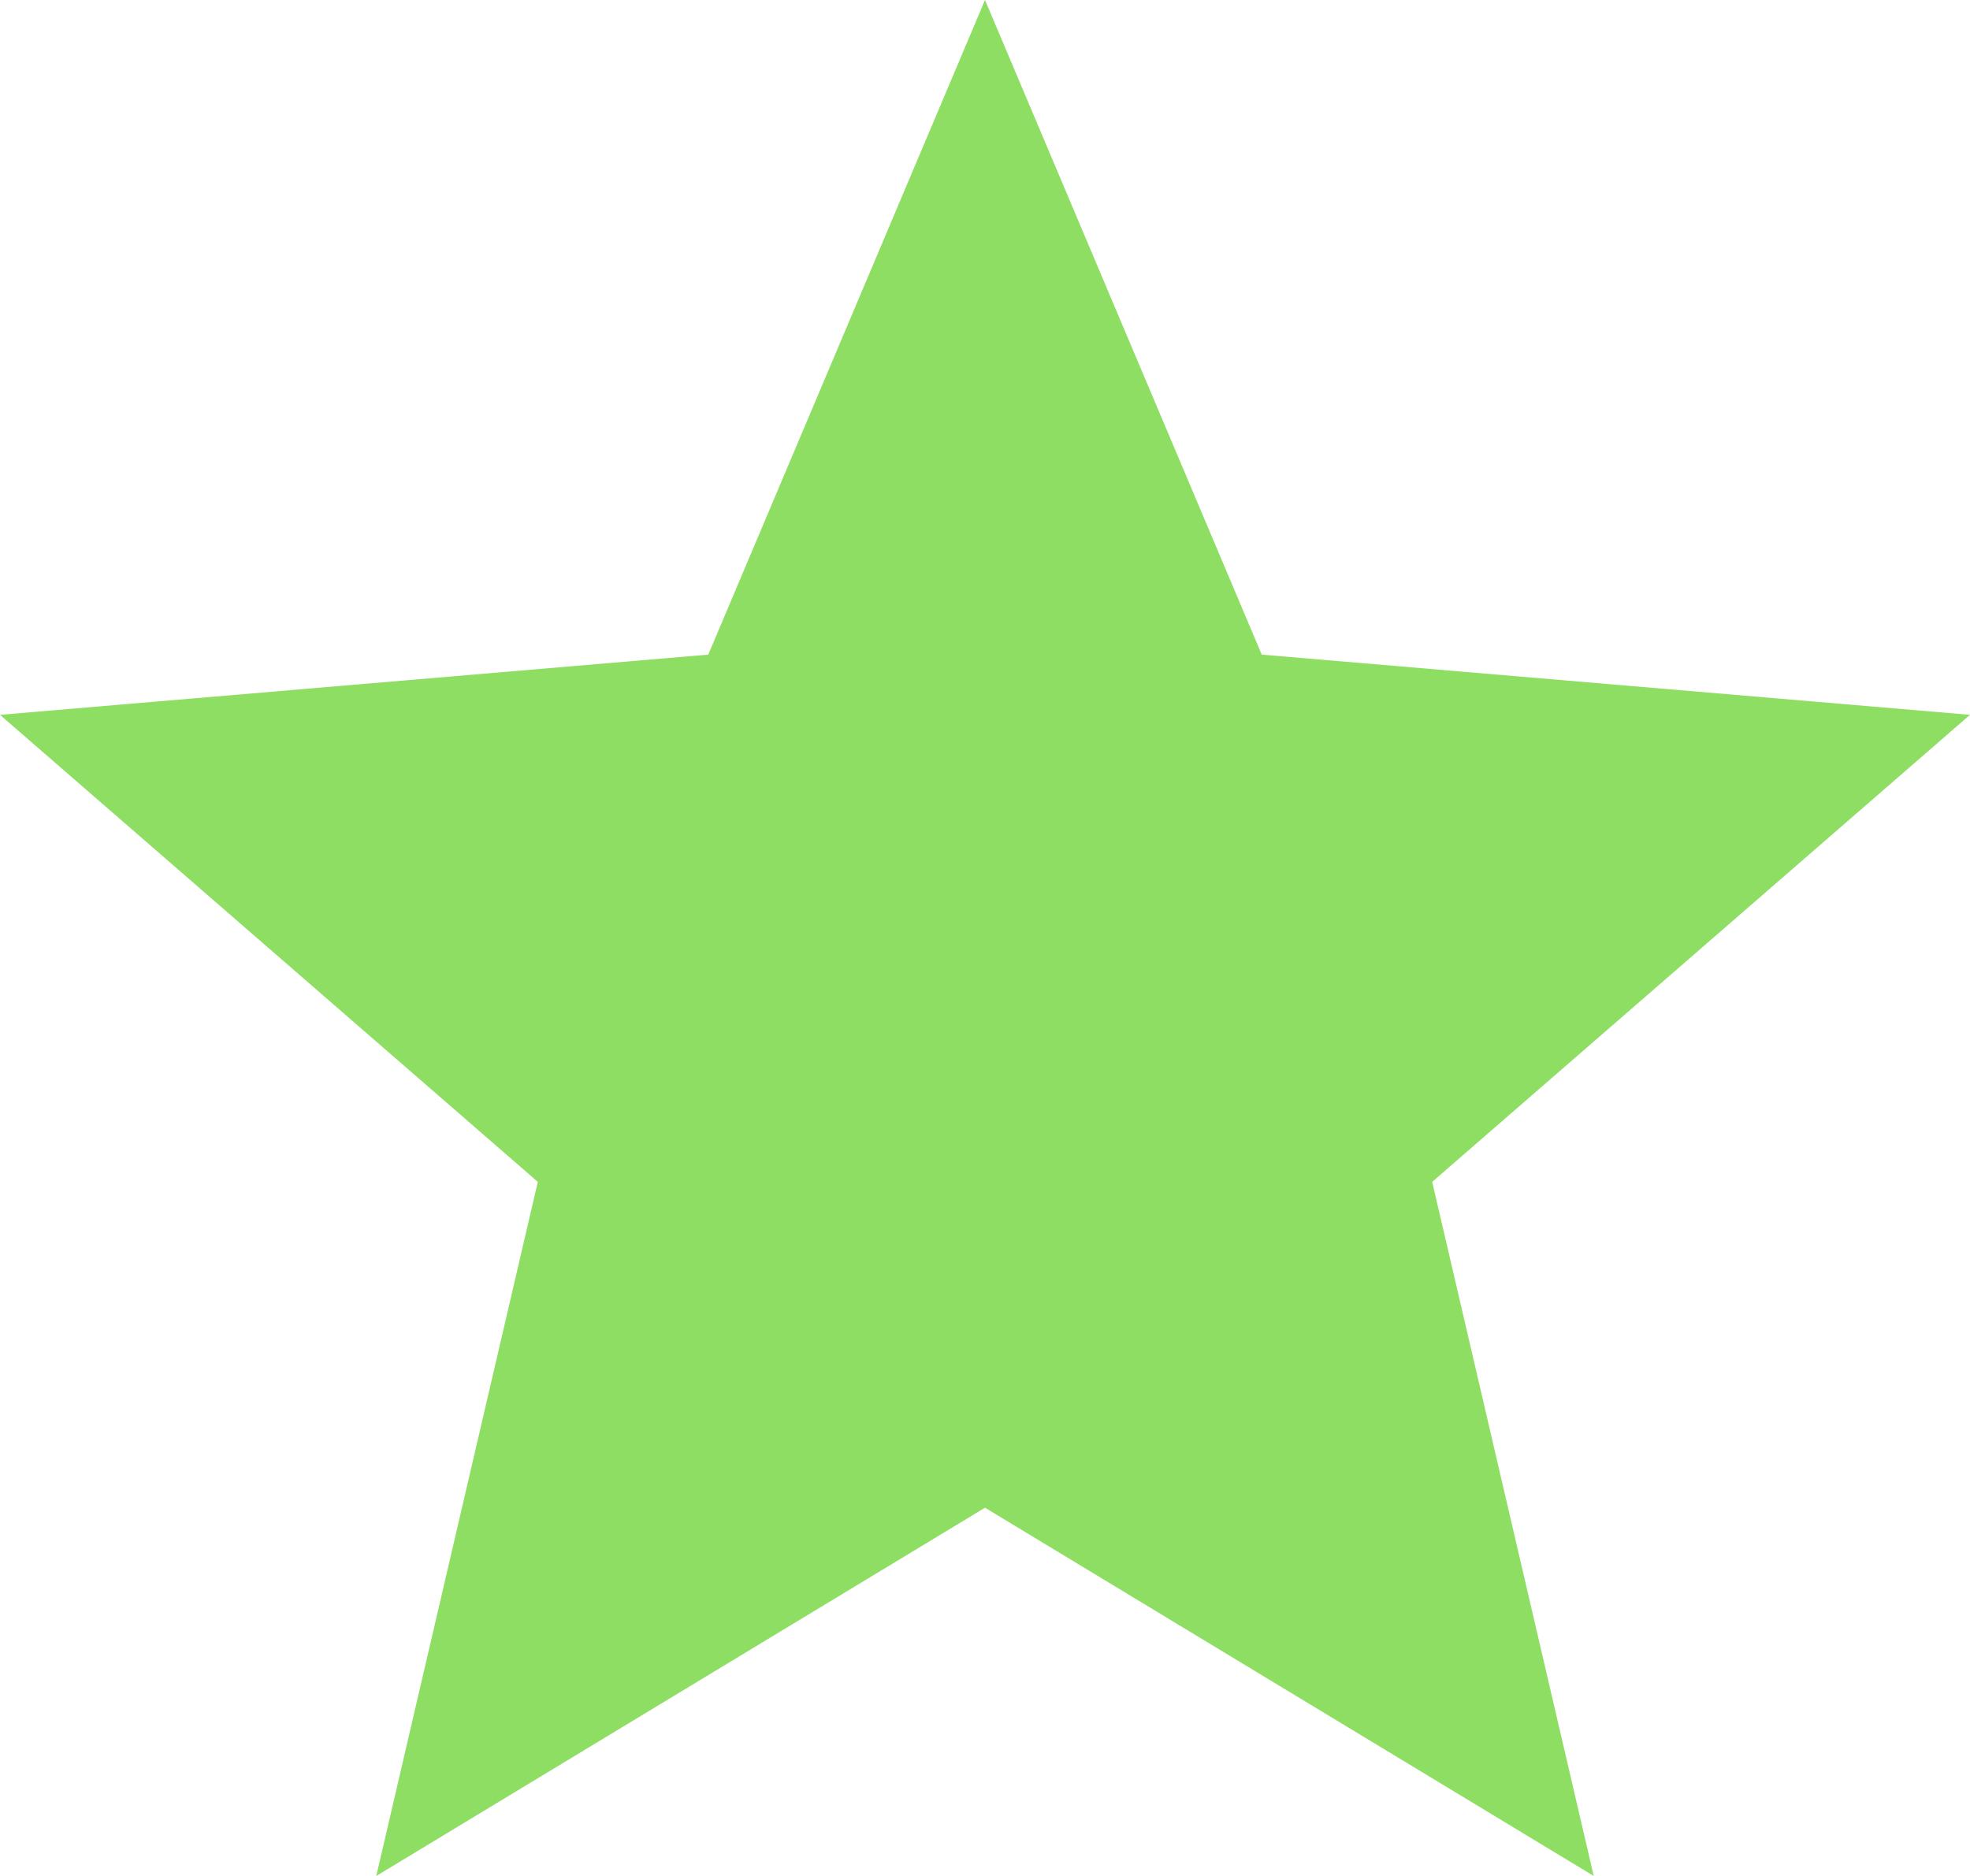
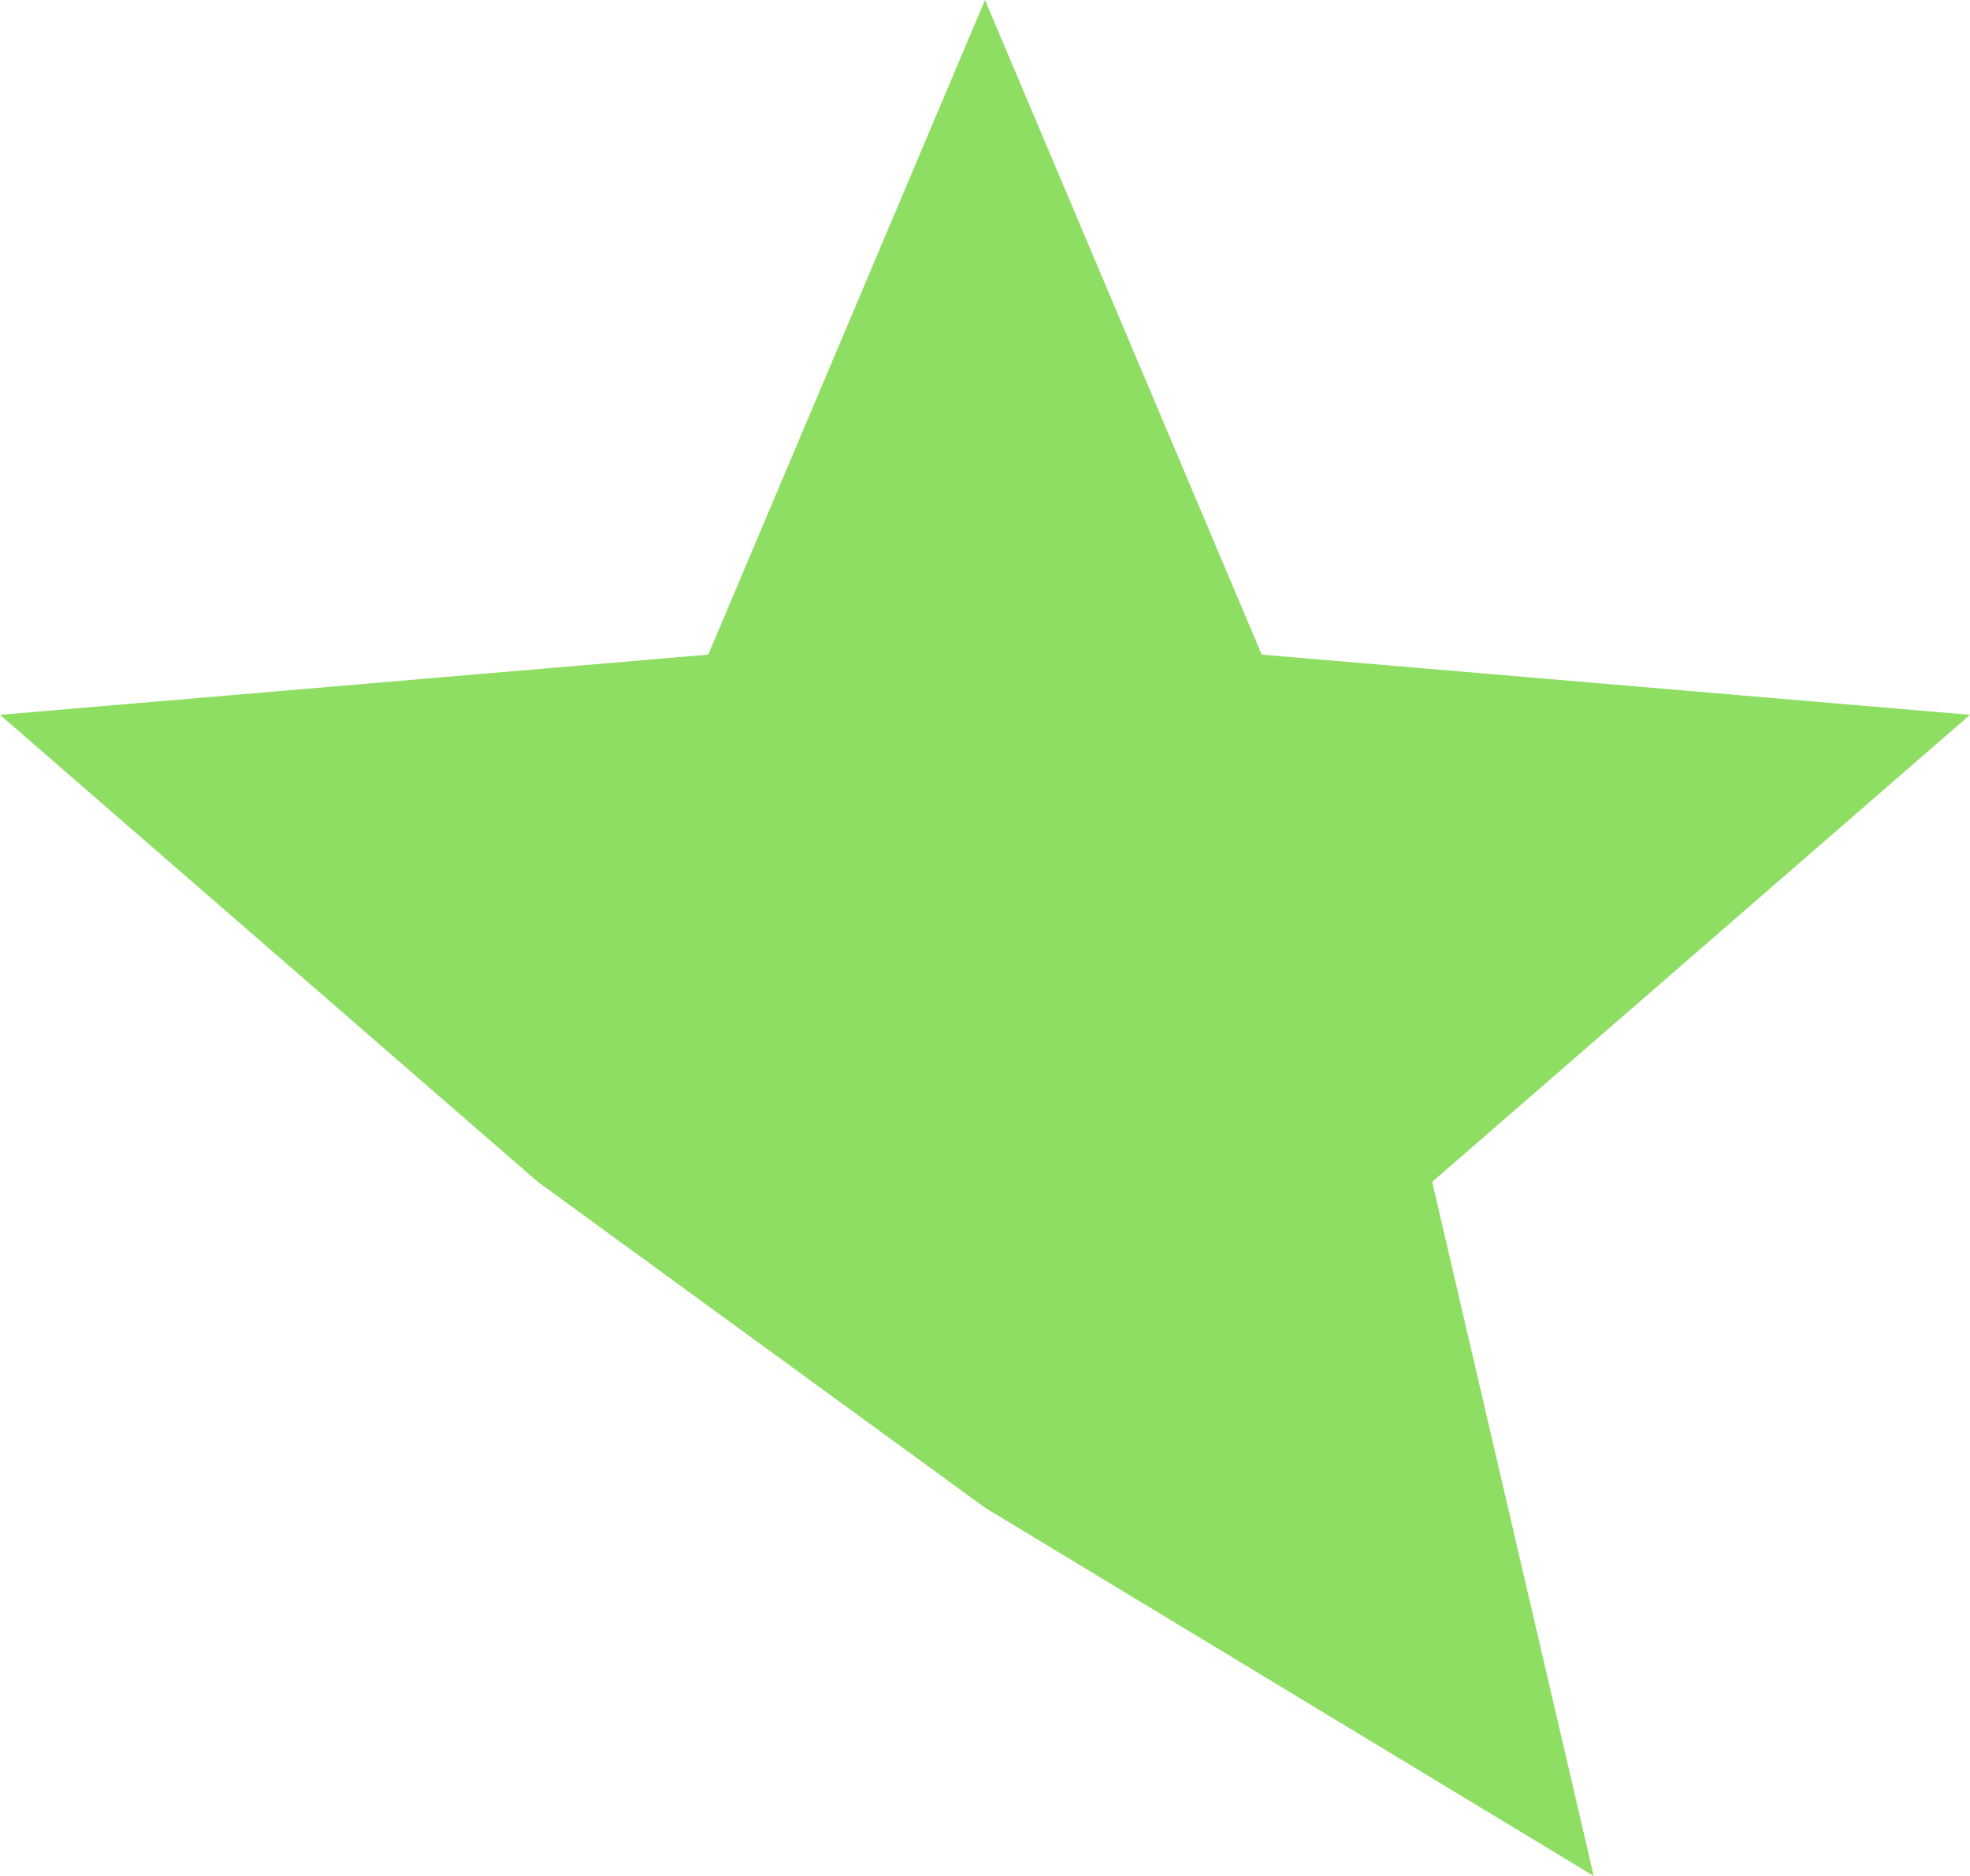
<svg xmlns="http://www.w3.org/2000/svg" width="21" height="20" viewBox="0 0 21 20" fill="none">
-   <path d="M10.5 16.074L16.989 20L15.267 12.6L21 7.621L13.45 6.979L10.5 0L7.55 6.979L0 7.621L5.733 12.6L4.011 20L10.5 16.074Z" fill="#8EDE63" />
+   <path d="M10.5 16.074L16.989 20L15.267 12.6L21 7.621L13.45 6.979L10.5 0L7.55 6.979L0 7.621L5.733 12.6L10.5 16.074Z" fill="#8EDE63" />
</svg>